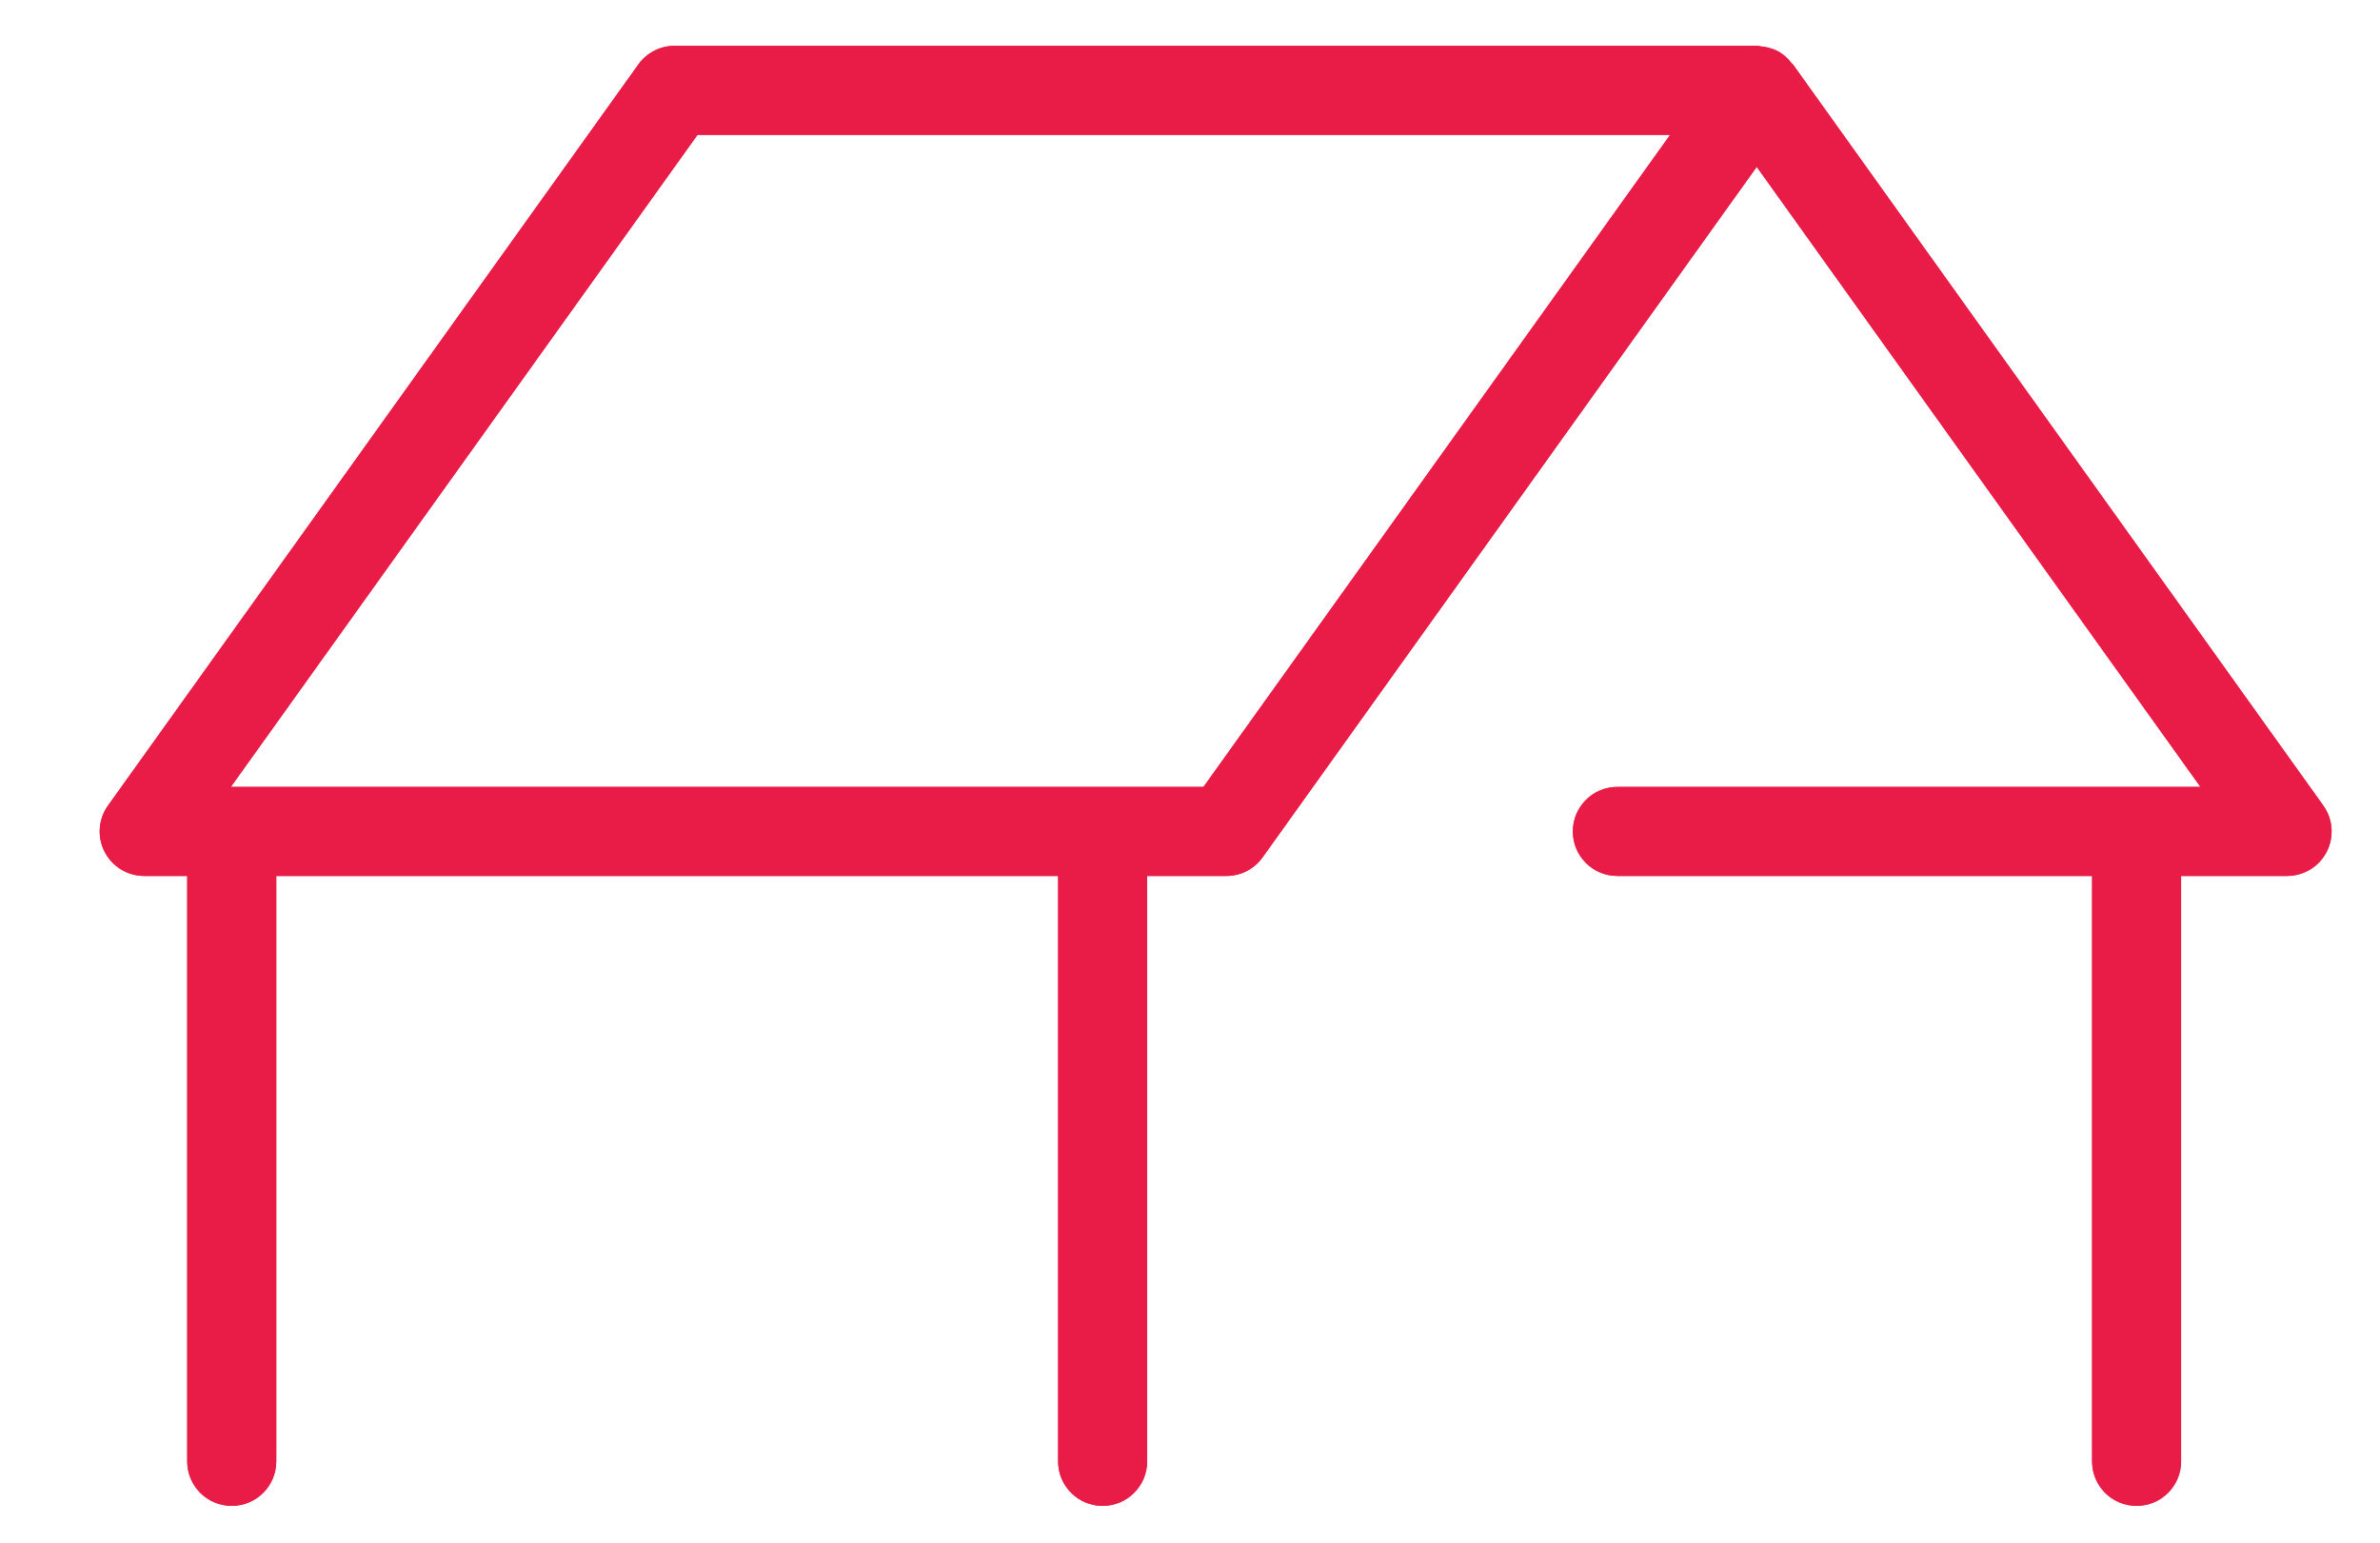
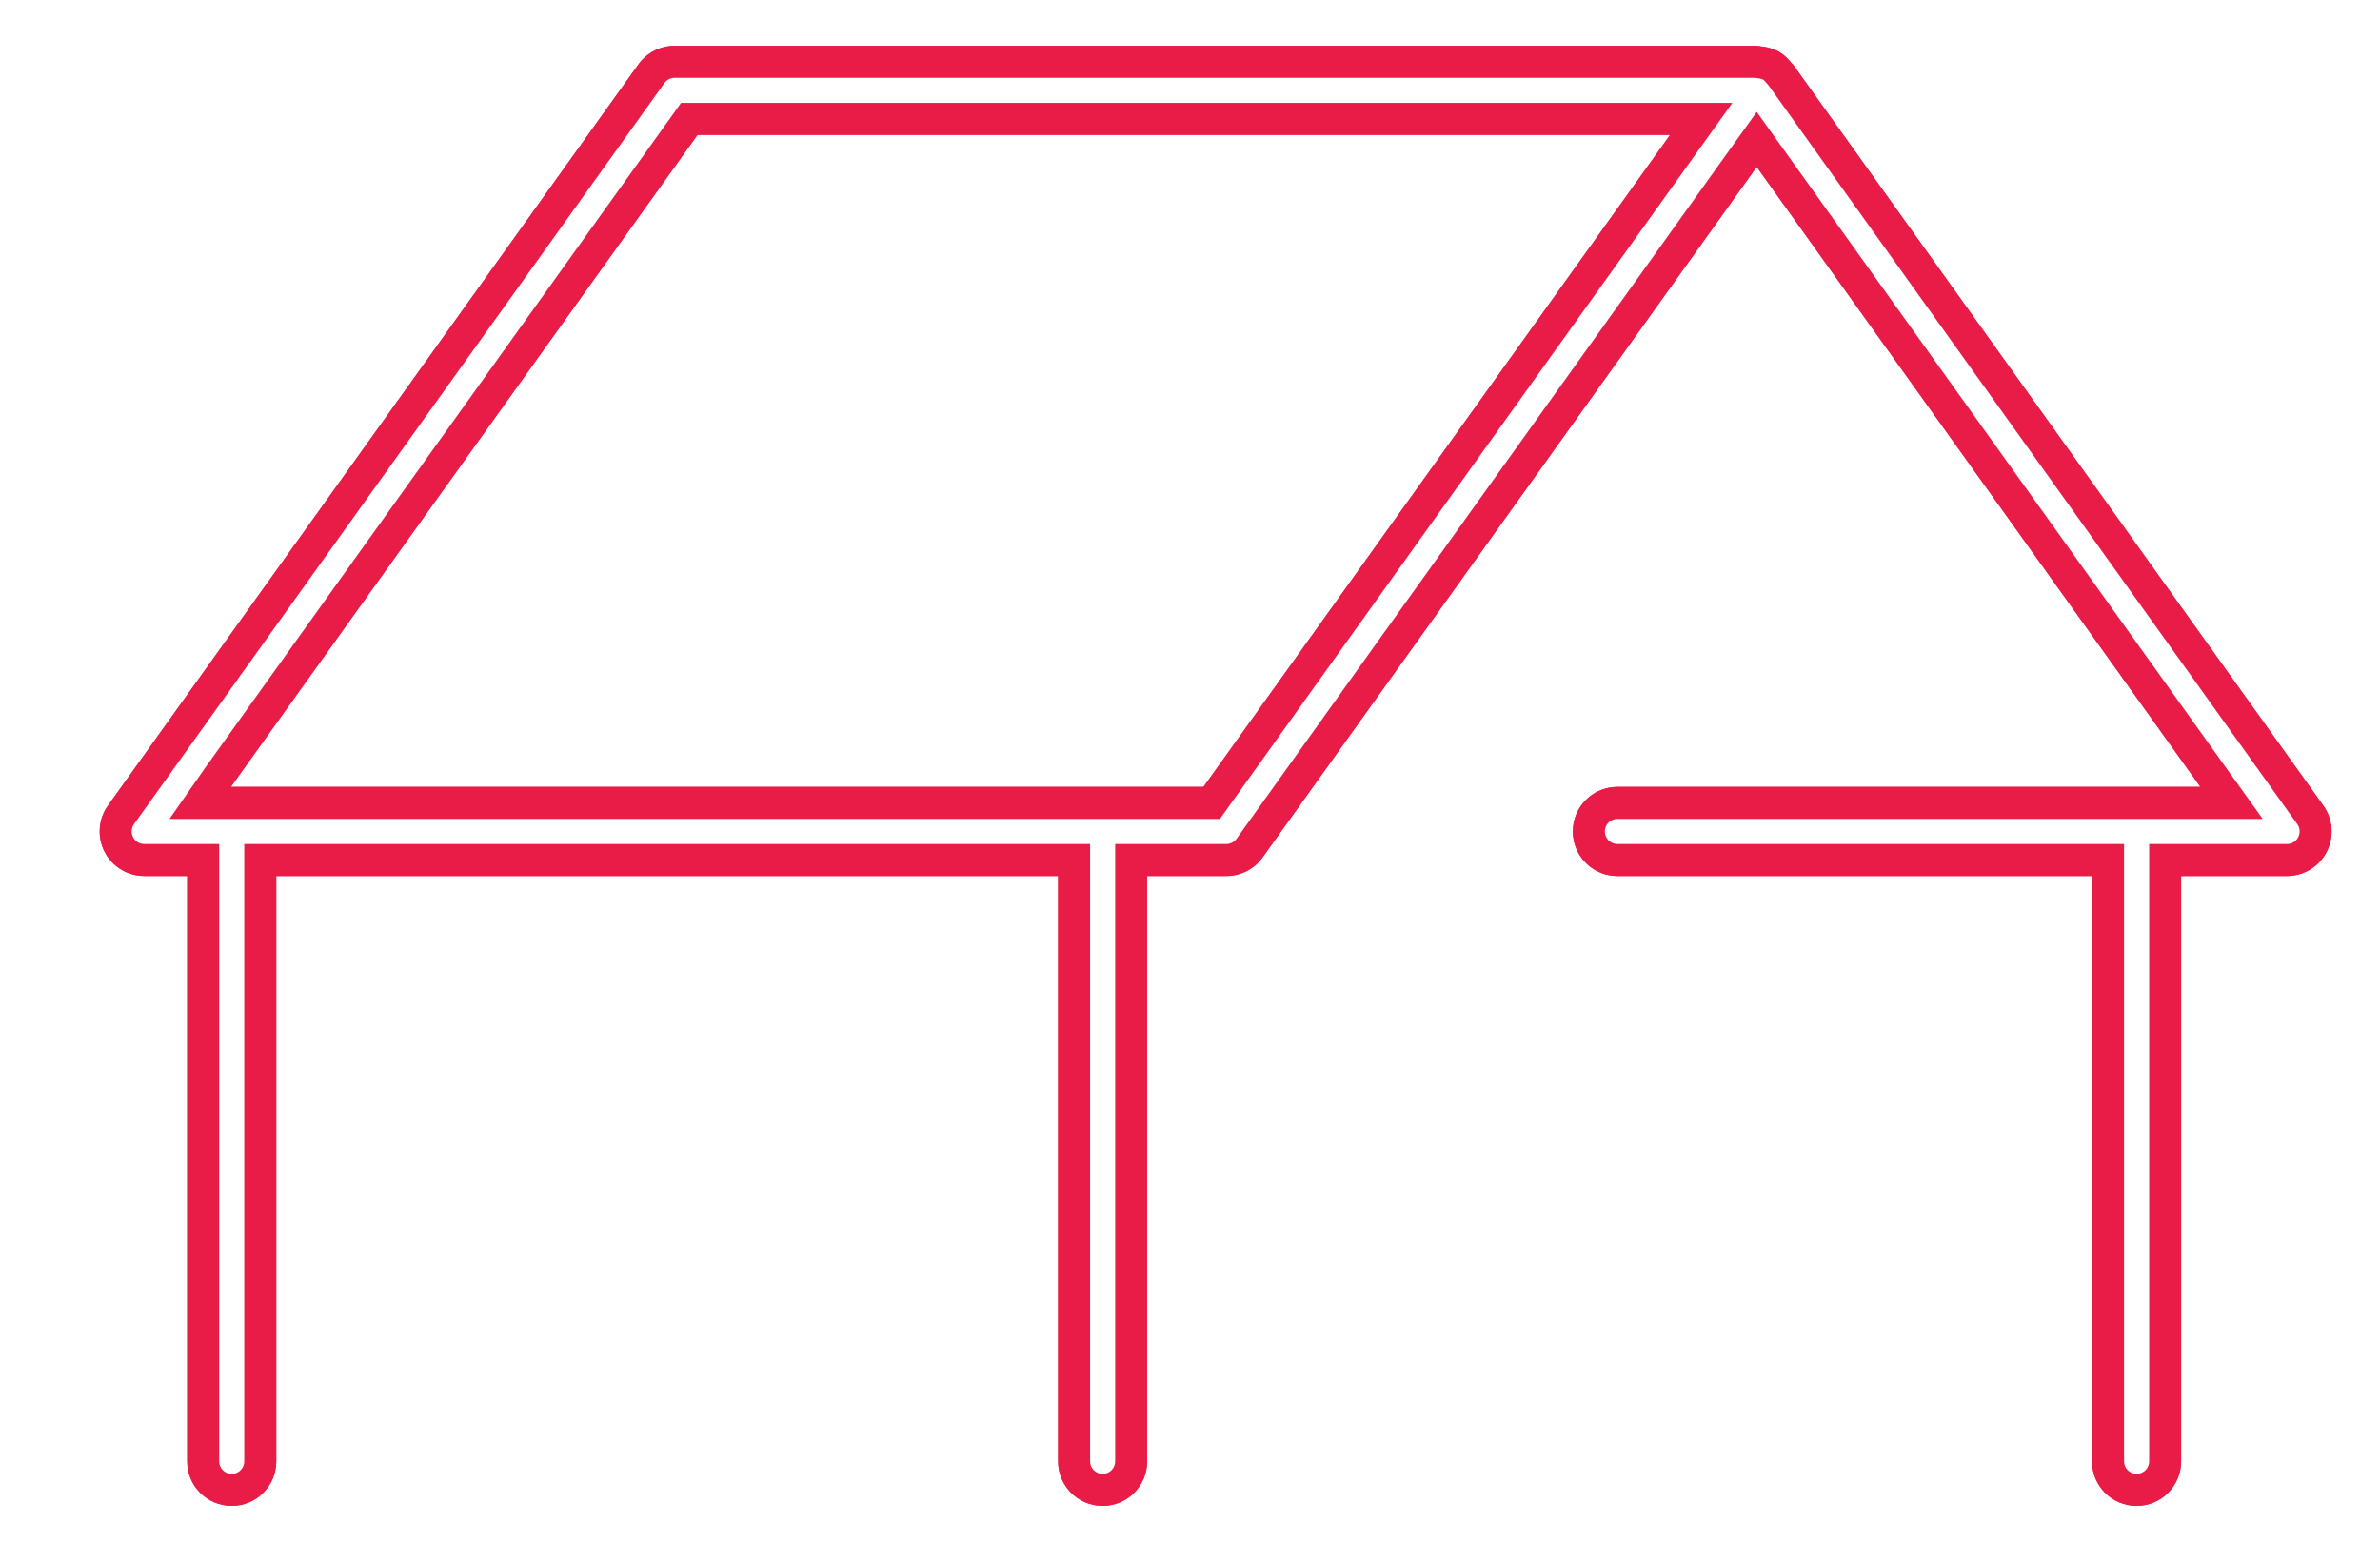
<svg xmlns="http://www.w3.org/2000/svg" version="1.1" id="Layer_1" x="0px" y="0px" width="475px" height="308px" viewBox="0 0 475 308" xml:space="preserve">
  <g>
-     <path fill="#E81C47" d="M355.75,15.251l-0.476-0.381l-0.256-0.32c-0.469-0.6-0.928-1.044-1.451-1.379 c-0.436-0.272-1.027-0.483-1.808-0.646l-1.129-0.18H134.637c-1.835,0-3.569,0.889-4.633,2.369L24.154,162.64 c-1.247,1.744-1.414,4.012-0.433,5.917c0.979,1.917,2.919,3.102,5.061,3.102h11.769v120.04c0,3.132,2.556,5.688,5.697,5.688 c3.139,0,5.695-2.556,5.695-5.688v-120.04h162.426v120.04c0,3.132,2.556,5.688,5.692,5.688c3.14,0,5.695-2.556,5.695-5.688v-120.04 h19.005c1.831,0,3.561-0.889,4.628-2.385L350.606,27.819l94.771,132.453H322.791c-3.142,0-5.697,2.546-5.697,5.688 c0,3.143,2.556,5.699,5.697,5.699h97.94v120.04c0,3.132,2.557,5.688,5.689,5.688c3.139,0,5.695-2.556,5.695-5.688v-120.04h24.341 c2.144,0,4.084-1.185,5.065-3.102c0.973-1.905,0.811-4.173-0.428-5.917L355.75,15.251z M241.827,160.271H39.858l97.708-136.55 h201.96L241.827,160.271z" />
    <path fill="#E81C47" d="M139.206,20.534h-3.28l-1.909,2.669L40.878,153.358l-7.047,10.1h12.417h173.813h20.126h3.284l1.909-2.669 l93.134-130.156l7.231-10.099h-12.42H139.206z M240.187,157.072h-20.126H46.248h-0.18l93.138-130.152h194.119L240.187,157.072z" />
    <path fill="#E81C47" d="M357.837,12.863c-0.085-0.116-0.218-0.171-0.304-0.284c-0.631-0.807-1.362-1.531-2.219-2.068 c-0.032-0.02-0.048-0.043-0.071-0.063c-0.863-0.522-1.832-0.842-2.828-1.047c-0.28-0.059-0.554-0.086-0.842-0.117 c-0.318-0.039-0.631-0.137-0.967-0.137h-215.97c-2.873,0-5.56,1.383-7.228,3.717L21.559,160.789 c-1.939,2.707-2.197,6.268-0.678,9.233c1.523,2.961,4.57,4.823,7.905,4.823h8.579v116.853c0,4.908,3.978,8.882,8.883,8.882 c4.908,0,8.886-3.974,8.886-8.882V174.845h156.045v116.853c0,4.908,3.978,8.882,8.882,8.882c4.909,0,8.886-3.974,8.886-8.882 V174.845h15.809c2.872,0,5.56-1.38,7.229-3.716l98.622-137.824l88.562,123.767H322.791c-4.908,0-8.882,3.982-8.882,8.888 c0,4.905,3.974,8.886,8.882,8.886h94.747v116.853c0,4.908,3.974,8.882,8.883,8.882c4.908,0,8.881-3.974,8.881-8.882V174.845h21.155 c3.327,0,6.381-1.862,7.902-4.823c1.519-2.966,1.261-6.526-0.679-9.233L357.837,12.863z M458.679,167.104 c-0.42,0.838-1.278,1.36-2.222,1.36h-21.155h-6.372v6.381v116.853c0,1.378-1.122,2.501-2.509,2.501 c-1.38,0-2.502-1.123-2.502-2.501V174.845v-6.381h-6.381h-94.747c-1.38,0-2.5-1.126-2.5-2.504c0-1.381,1.12-2.501,2.5-2.501 h116.377h12.421l-7.231-10.1l-88.56-123.771l-5.191-7.254l-5.189,7.254L246.79,167.419c-0.466,0.654-1.227,1.045-2.034,1.045 h-15.809h-6.381v6.381v116.853c0,1.378-1.121,2.501-2.504,2.501c-1.379,0-2.502-1.123-2.502-2.501V174.845v-6.381h-6.38H55.133 h-6.382v6.381v116.853c0,1.378-1.126,2.501-2.504,2.501c-1.38,0-2.502-1.123-2.502-2.501V174.845v-6.381h-6.381h-8.579 c-0.943,0-1.796-0.521-2.225-1.36c-0.432-0.842-0.362-1.835,0.187-2.603L132.606,16.572c0.463-0.651,1.224-1.041,2.031-1.041 h215.589c0.226,0.039,0.483,0.074,0.881,0.113c0.374,0.079,0.592,0.157,0.717,0.211l0.108,0.066 c0.032,0.02,0.233,0.161,0.593,0.612c0.164,0.21,0.327,0.394,0.481,0.553l105.485,147.416 C459.038,165.269,459.115,166.266,458.679,167.104z" />
    <path fill="#E81C47" d="M139.206,23.728h-1.64l-0.955,1.332L43.474,155.218l-3.433,5.048h6.207h173.813h20.126h1.64l0.958-1.334 L335.92,28.773l3.614-5.045h-6.209H139.206z M240.187,157.072h-20.126H46.248h-0.18l93.138-130.152h194.119L240.187,157.072z" />
    <path fill="#E81C47" d="M357.837,12.863c-0.085-0.116-0.218-0.171-0.304-0.284c-0.631-0.807-1.362-1.531-2.219-2.068 c-0.032-0.02-0.048-0.043-0.071-0.063c-0.863-0.522-1.832-0.842-2.828-1.047c-0.28-0.059-0.554-0.086-0.842-0.117 c-0.318-0.039-0.631-0.137-0.967-0.137h-215.97c-2.873,0-5.56,1.383-7.228,3.717L21.559,160.789 c-1.939,2.707-2.197,6.268-0.678,9.233c1.523,2.961,4.57,4.823,7.905,4.823h8.579v116.853c0,4.908,3.978,8.882,8.883,8.882 c4.908,0,8.886-3.974,8.886-8.882V174.845h156.045v116.853c0,4.908,3.978,8.882,8.882,8.882c4.909,0,8.886-3.974,8.886-8.882 V174.845h15.809c2.872,0,5.56-1.38,7.229-3.716l98.622-137.824l88.562,123.767H322.791c-4.908,0-8.882,3.982-8.882,8.888 c0,4.905,3.974,8.886,8.882,8.886h94.747v116.853c0,4.908,3.974,8.882,8.883,8.882c4.908,0,8.881-3.974,8.881-8.882V174.845h21.155 c3.327,0,6.381-1.862,7.902-4.823c1.519-2.966,1.261-6.526-0.679-9.233L357.837,12.863z M461.522,168.557 c-0.981,1.917-2.922,3.102-5.065,3.102h-21.155h-3.186v3.187v116.853c0,3.132-2.557,5.688-5.695,5.688 c-3.141,0-5.689-2.556-5.689-5.688V174.845v-3.187h-3.193h-94.747c-3.142,0-5.697-2.556-5.697-5.699 c0-3.142,2.556-5.694,5.697-5.694h116.377h6.209l-3.607-5.048L353.209,31.445l-2.603-3.626l-2.594,3.626l-98.624,137.828 c-1.067,1.488-2.797,2.385-4.633,2.385h-15.809h-3.19v3.187v116.853c0,3.132-2.556,5.688-5.695,5.688 c-3.141,0-5.692-2.556-5.692-5.688V174.845v-3.187h-3.19H55.133h-3.19v3.187v116.853c0,3.132-2.556,5.688-5.695,5.688 c-3.141,0-5.692-2.556-5.692-5.688V174.845v-3.187h-3.191h-8.579c-2.146,0-4.086-1.185-5.065-3.102 c-0.981-1.901-0.814-4.167,0.433-5.913L130.008,14.717c1.063-1.488,2.793-2.38,4.629-2.38h215.97v0.02 c0.202,0.039,0.412,0.074,0.701,0.105c0.157,0.015,0.305,0.027,0.452,0.058c0.655,0.137,1.168,0.312,1.605,0.533l0.258,0.161 c0.459,0.292,0.927,0.728,1.41,1.344c0.14,0.179,0.281,0.327,0.404,0.44l105.647,147.646 C462.333,164.389,462.495,166.655,461.522,168.557z" />
  </g>
</svg>